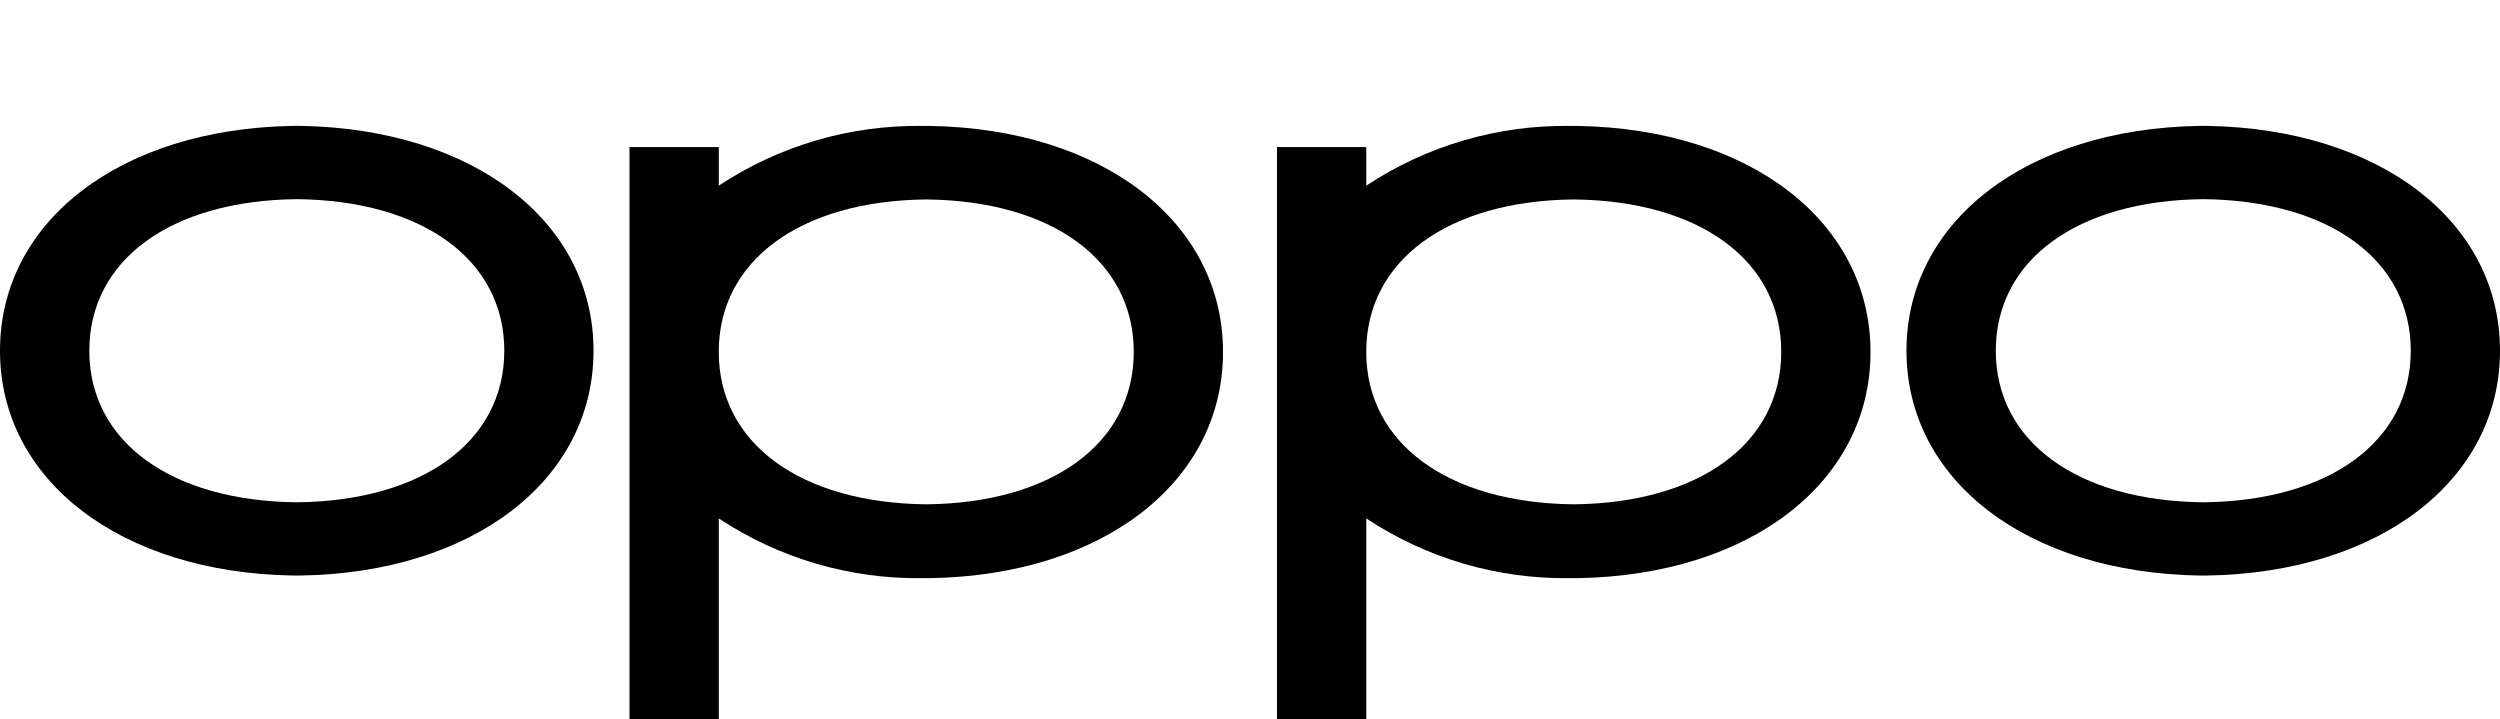
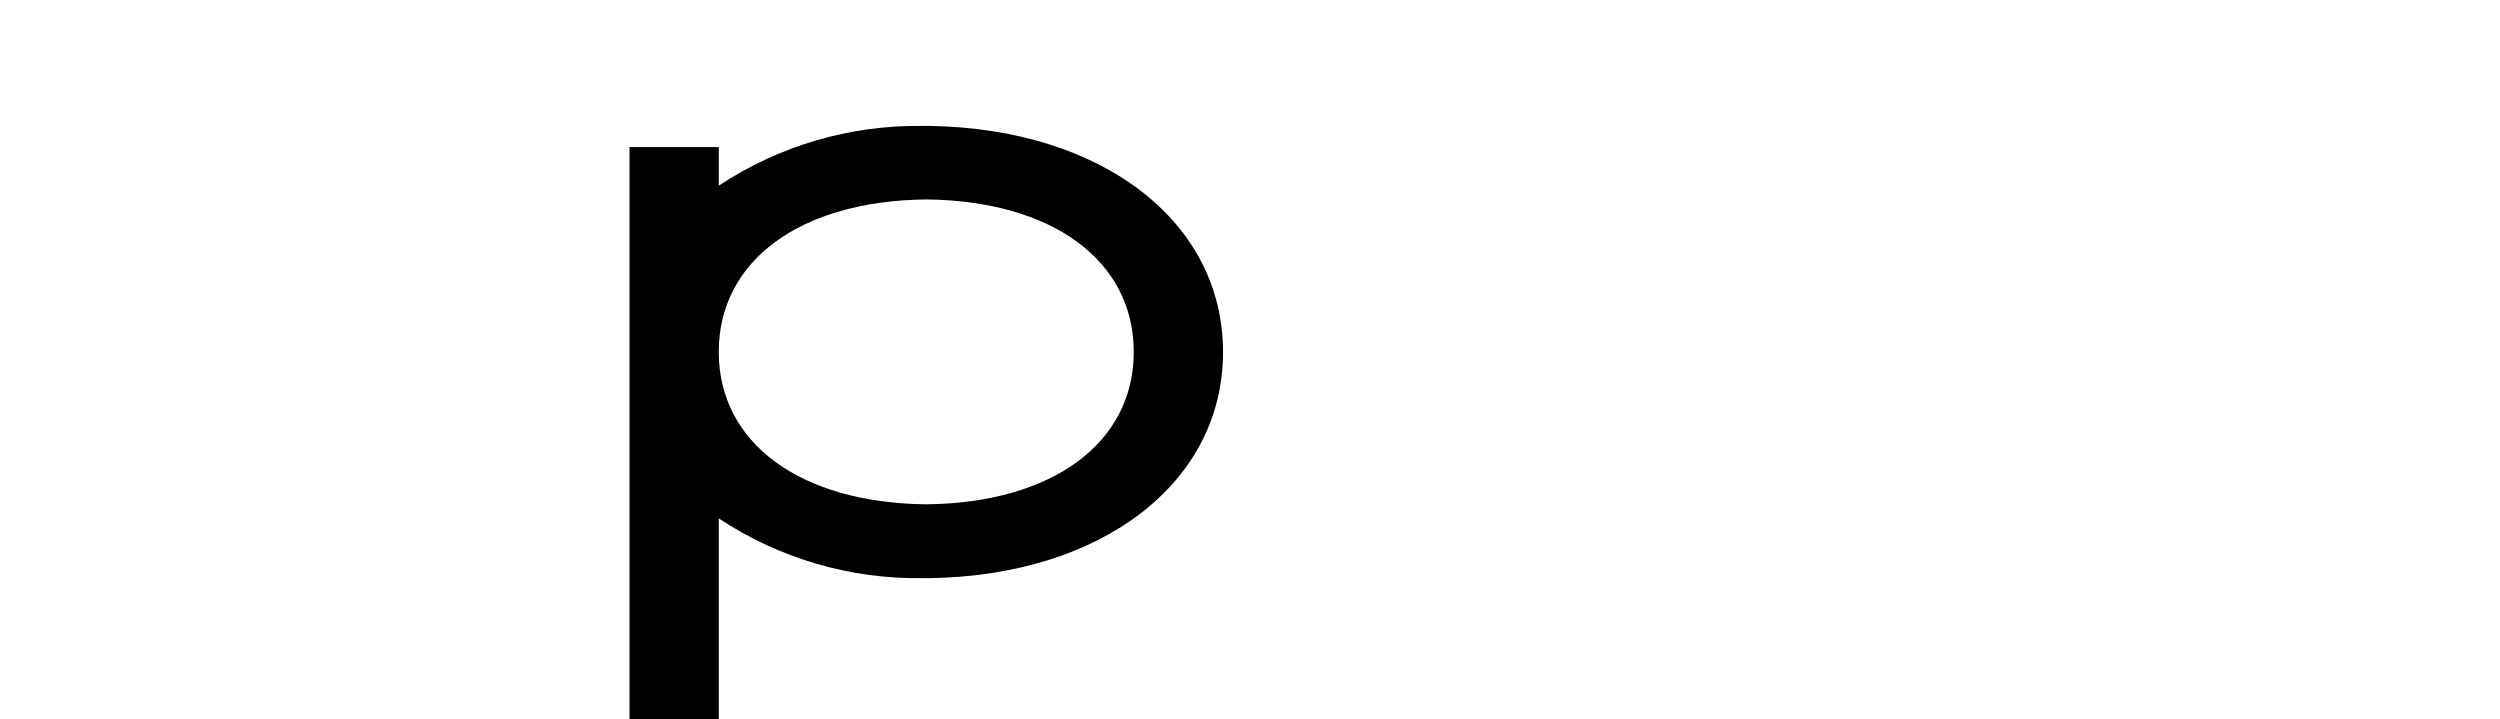
<svg xmlns="http://www.w3.org/2000/svg" width="139px" height="40px" viewBox="0 0 139 40" version="1.1">
  <title>82979AF9-8717-42AB-ACF7-606EFD7DFC61</title>
  <g id="21-feb-2023" stroke="none" stroke-width="1" fill="none" fill-rule="evenodd">
    <g id="Toate-categoriile" transform="translate(-873, -694)">
      <g id="Logo-oppo-Copy" transform="translate(862, 634)">
        <g id="logo" transform="translate(11, 60)">
-           <path d="M16.713,7 L16.501,7 L16.289,7 C6.698,7.155 0,12.296 0,19.5 C0,26.704 6.698,31.842 16.287,32 L16.713,32 C26.302,31.845 33,26.704 33,19.5 C33,12.296 26.302,7.158 16.713,7 M16.501,27.927 L16.501,27.927 C9.493,27.854 4.966,24.545 4.966,19.5 C4.966,14.455 9.495,11.146 16.501,11.073 C23.511,11.146 28.039,14.455 28.039,19.5 C28.039,24.545 23.511,27.854 16.505,27.927" id="Path_1" fill="#000000" fill-rule="nonzero" />
-           <path d="M122.713,7 L122.501,7 L122.289,7 C112.698,7.155 106,12.296 106,19.5 C106,26.704 112.698,31.842 122.287,32 L122.713,32 C132.302,31.845 139,26.704 139,19.5 C139,12.296 132.302,7.158 122.713,7 M122.501,27.927 L122.501,27.927 C115.493,27.854 110.966,24.545 110.966,19.5 C110.966,14.455 115.495,11.146 122.501,11.073 C129.511,11.146 134.039,14.455 134.039,19.5 C134.039,24.545 129.511,27.854 122.505,27.927" id="Path_2" fill="#000000" fill-rule="nonzero" />
-           <path d="M87.71,7.002 L87.498,7.002 L87.287,7.002 C83.264,6.945 79.317,8.102 75.965,10.322 L75.965,8.178 L71,8.178 L71,40 L75.965,40 L75.965,28.825 C79.317,31.045 83.264,32.203 87.287,32.145 L87.712,32.145 C97.302,31.989 104,26.819 104,19.574 C104,12.328 97.302,7.161 87.712,7.002 M87.498,28.04 L87.498,28.04 C80.49,27.966 75.963,24.638 75.963,19.564 C75.963,14.49 80.492,11.163 87.498,11.089 C94.508,11.163 99.037,14.49 99.037,19.564 C99.037,24.638 94.508,27.966 87.502,28.04" id="Path_3" fill="#000000" fill-rule="nonzero" />
          <path d="M51.71,7.002 L51.498,7.002 L51.287,7.002 C47.264,6.945 43.317,8.102 39.965,10.322 L39.965,8.178 L35,8.178 L35,40 L39.965,40 L39.965,28.825 C43.317,31.045 47.264,32.203 51.287,32.145 L51.712,32.145 C61.302,31.989 68,26.819 68,19.574 C68,12.328 61.302,7.161 51.712,7.002 M51.498,28.04 L51.498,28.04 C44.49,27.966 39.963,24.638 39.963,19.564 C39.963,14.49 44.492,11.163 51.498,11.089 C58.508,11.163 63.037,14.49 63.037,19.564 C63.037,24.638 58.508,27.966 51.502,28.04" id="Path_4" fill="#000000" fill-rule="nonzero" />
          <rect id="Rectangle" opacity="0.326" x="0" y="0" width="139" height="40" />
        </g>
      </g>
    </g>
  </g>
</svg>